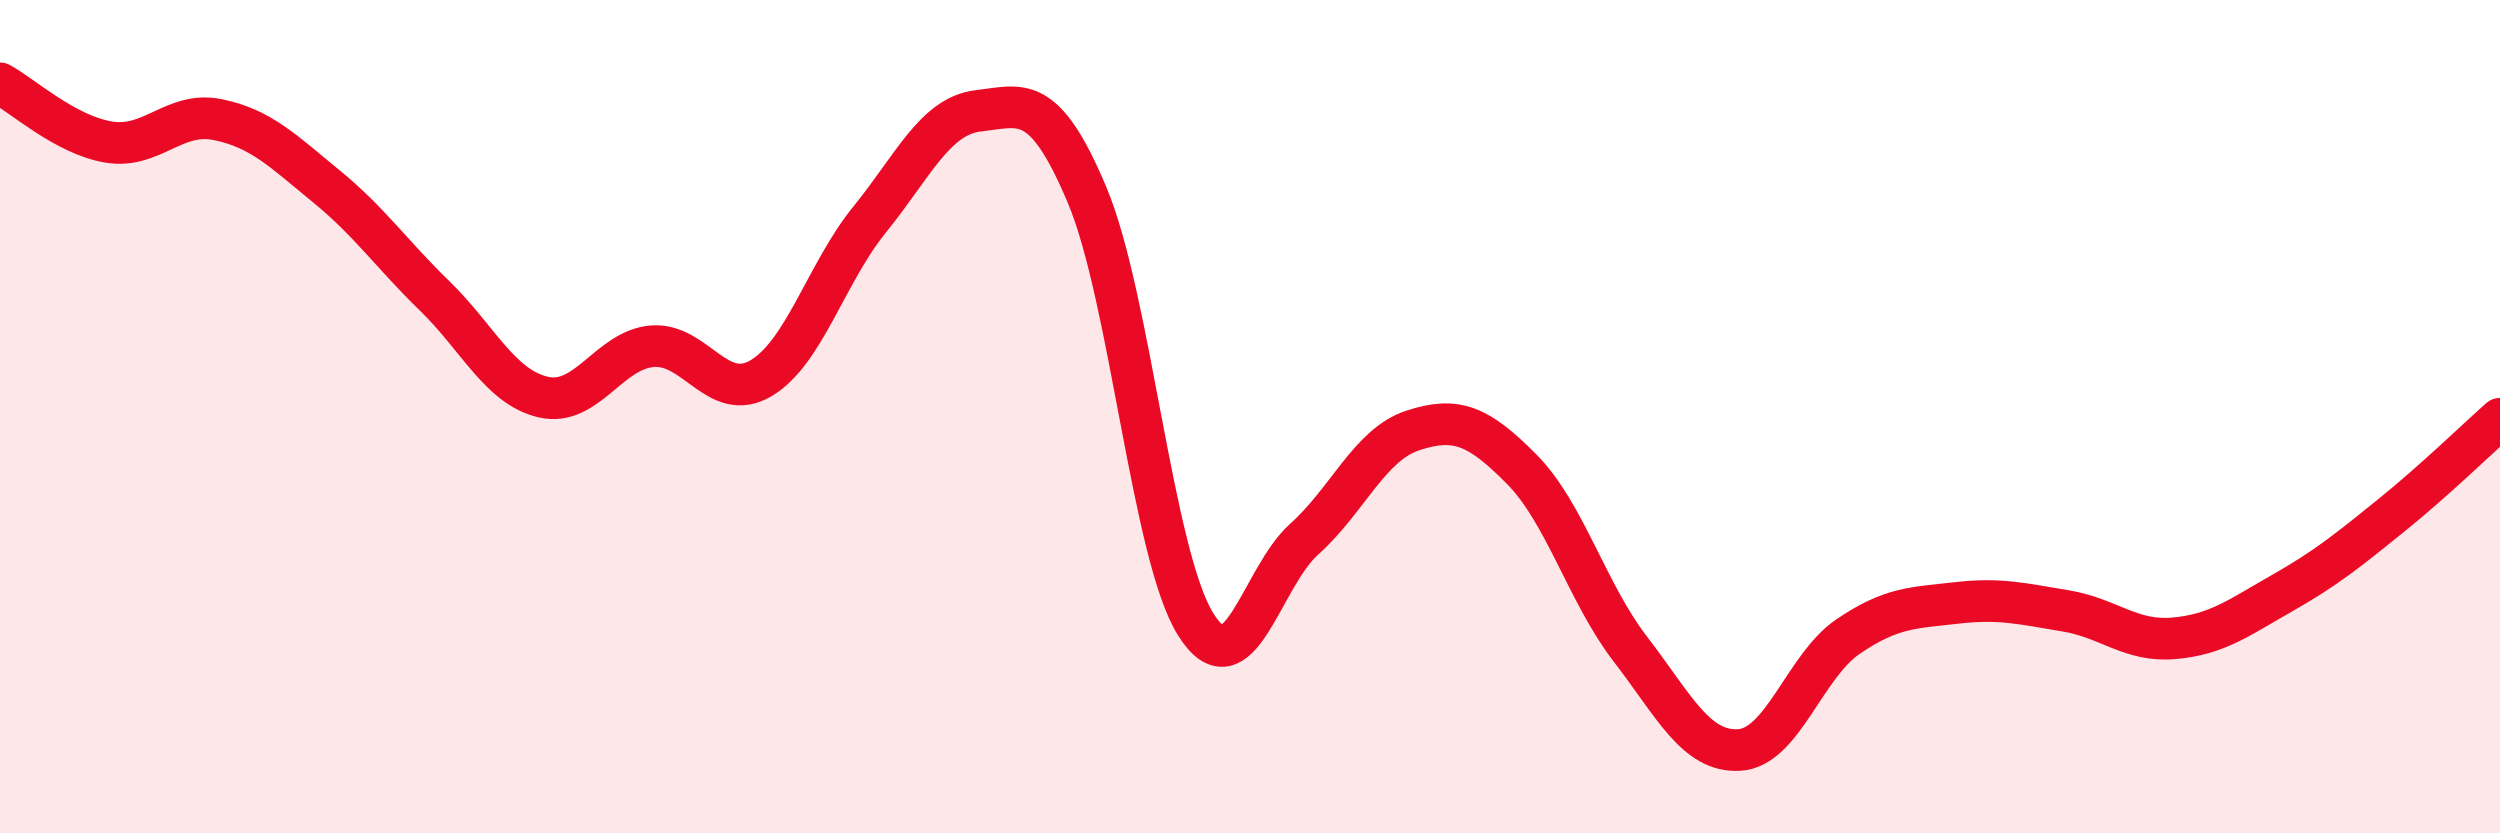
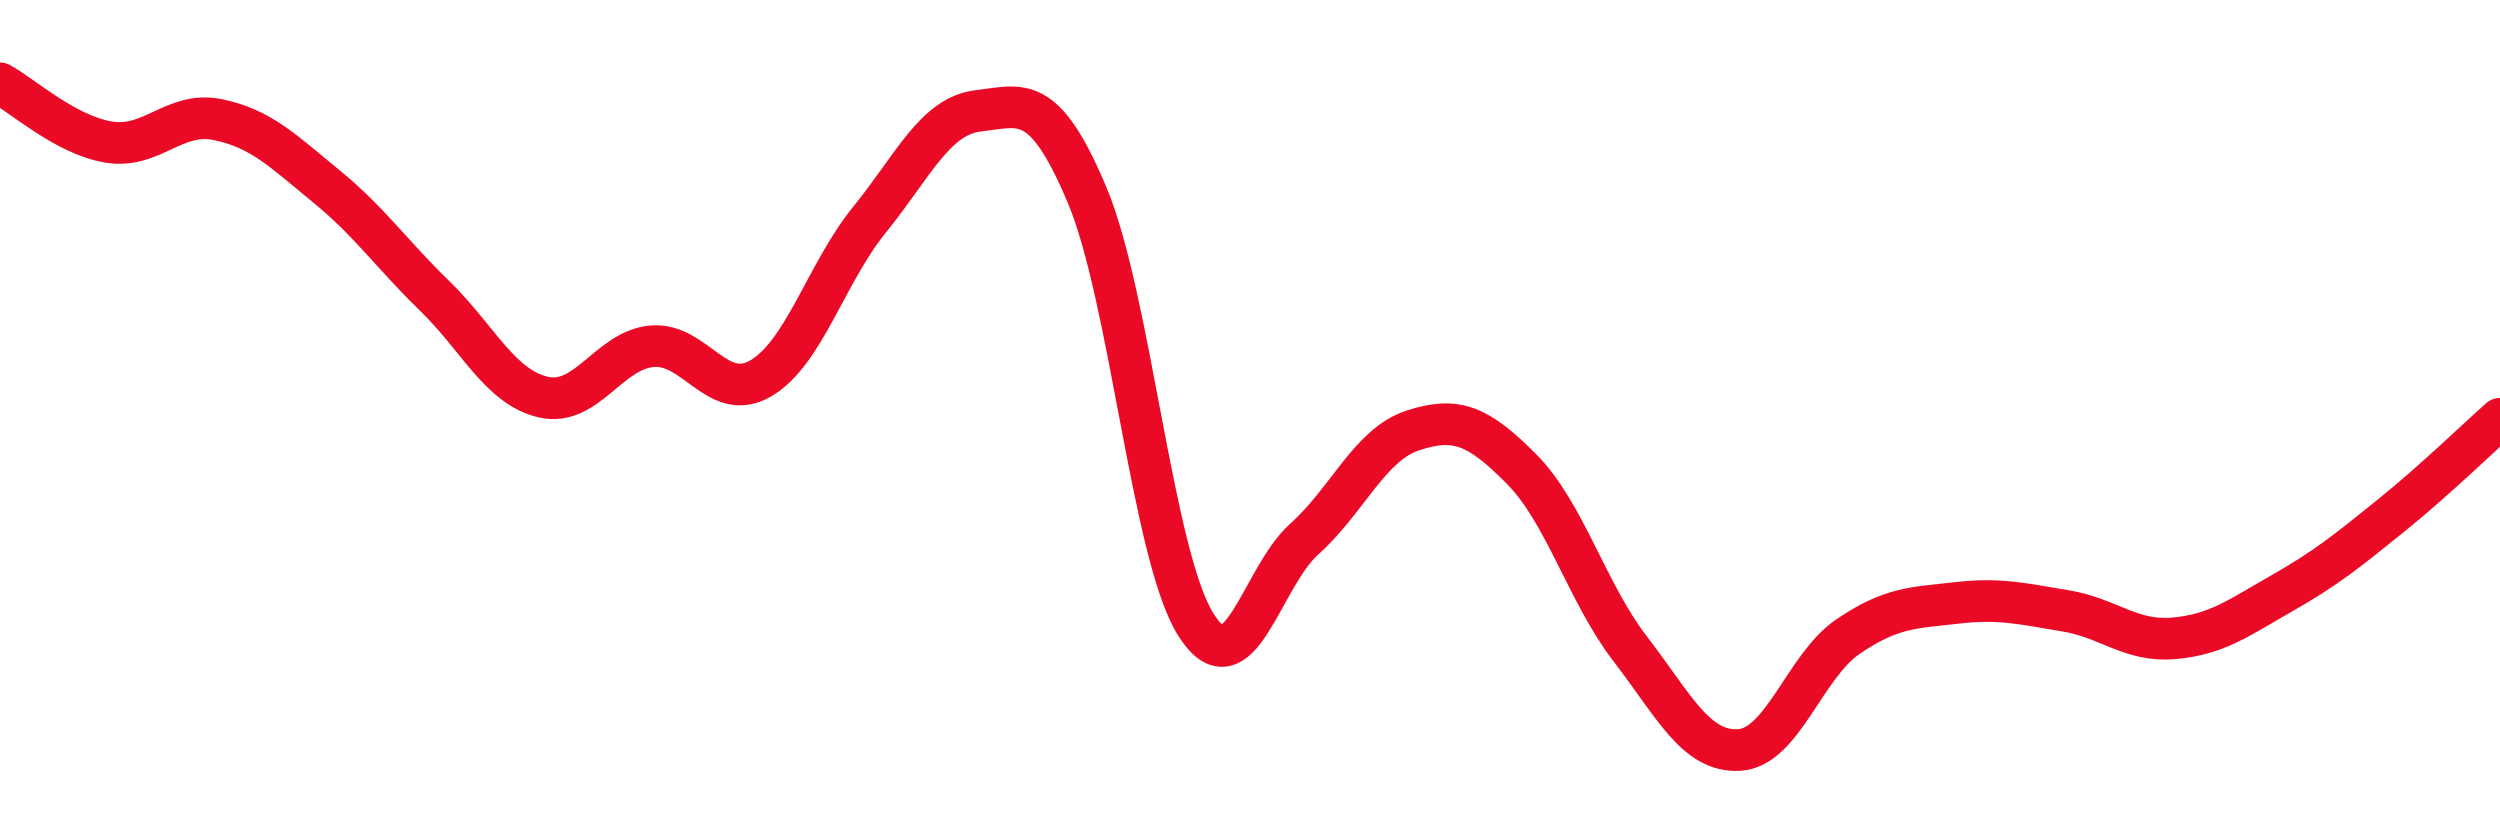
<svg xmlns="http://www.w3.org/2000/svg" width="60" height="20" viewBox="0 0 60 20">
-   <path d="M 0,2 C 0.52,2.28 1.57,3.24 2.61,3.41 C 3.65,3.58 4.18,2.66 5.22,2.87 C 6.26,3.08 6.79,3.62 7.83,4.47 C 8.87,5.32 9.39,6.09 10.43,7.1 C 11.47,8.11 12,9.29 13.04,9.53 C 14.08,9.77 14.61,8.4 15.65,8.31 C 16.69,8.22 17.22,9.69 18.26,9.08 C 19.3,8.47 19.83,6.55 20.87,5.27 C 21.91,3.99 22.44,2.78 23.48,2.66 C 24.52,2.54 25.05,2.21 26.09,4.68 C 27.13,7.15 27.66,13.34 28.7,14.99 C 29.74,16.64 30.26,13.87 31.3,12.94 C 32.34,12.01 32.87,10.67 33.91,10.33 C 34.95,9.99 35.48,10.21 36.52,11.26 C 37.56,12.31 38.09,14.23 39.13,15.58 C 40.17,16.93 40.7,18.06 41.74,18 C 42.78,17.94 43.31,15.99 44.35,15.28 C 45.39,14.57 45.92,14.59 46.96,14.47 C 48,14.35 48.53,14.49 49.57,14.66 C 50.61,14.83 51.13,15.41 52.17,15.32 C 53.21,15.23 53.74,14.82 54.78,14.23 C 55.82,13.64 56.35,13.21 57.39,12.37 C 58.43,11.53 59.48,10.51 60,10.05L60 20L0 20Z" fill="#EB0A25" opacity="0.1" stroke-linecap="round" stroke-linejoin="round" />
  <path d="M 0,2 C 0.52,2.28 1.57,3.24 2.61,3.41 C 3.65,3.58 4.18,2.66 5.22,2.87 C 6.26,3.08 6.79,3.62 7.83,4.47 C 8.87,5.32 9.39,6.09 10.43,7.1 C 11.47,8.11 12,9.29 13.04,9.53 C 14.08,9.77 14.61,8.4 15.65,8.31 C 16.69,8.22 17.22,9.69 18.26,9.08 C 19.3,8.47 19.83,6.55 20.87,5.27 C 21.91,3.99 22.44,2.78 23.48,2.66 C 24.52,2.54 25.05,2.21 26.09,4.68 C 27.13,7.15 27.66,13.34 28.7,14.99 C 29.74,16.64 30.26,13.87 31.3,12.94 C 32.34,12.01 32.87,10.67 33.91,10.33 C 34.95,9.99 35.48,10.21 36.52,11.26 C 37.56,12.31 38.09,14.23 39.13,15.58 C 40.17,16.93 40.7,18.06 41.74,18 C 42.78,17.94 43.31,15.99 44.35,15.28 C 45.39,14.57 45.92,14.59 46.96,14.47 C 48,14.35 48.53,14.49 49.57,14.66 C 50.61,14.83 51.13,15.41 52.17,15.32 C 53.21,15.23 53.74,14.82 54.78,14.23 C 55.82,13.64 56.35,13.21 57.39,12.37 C 58.43,11.53 59.48,10.51 60,10.05" stroke="#EB0A25" stroke-width="1" fill="none" stroke-linecap="round" stroke-linejoin="round" />
</svg>